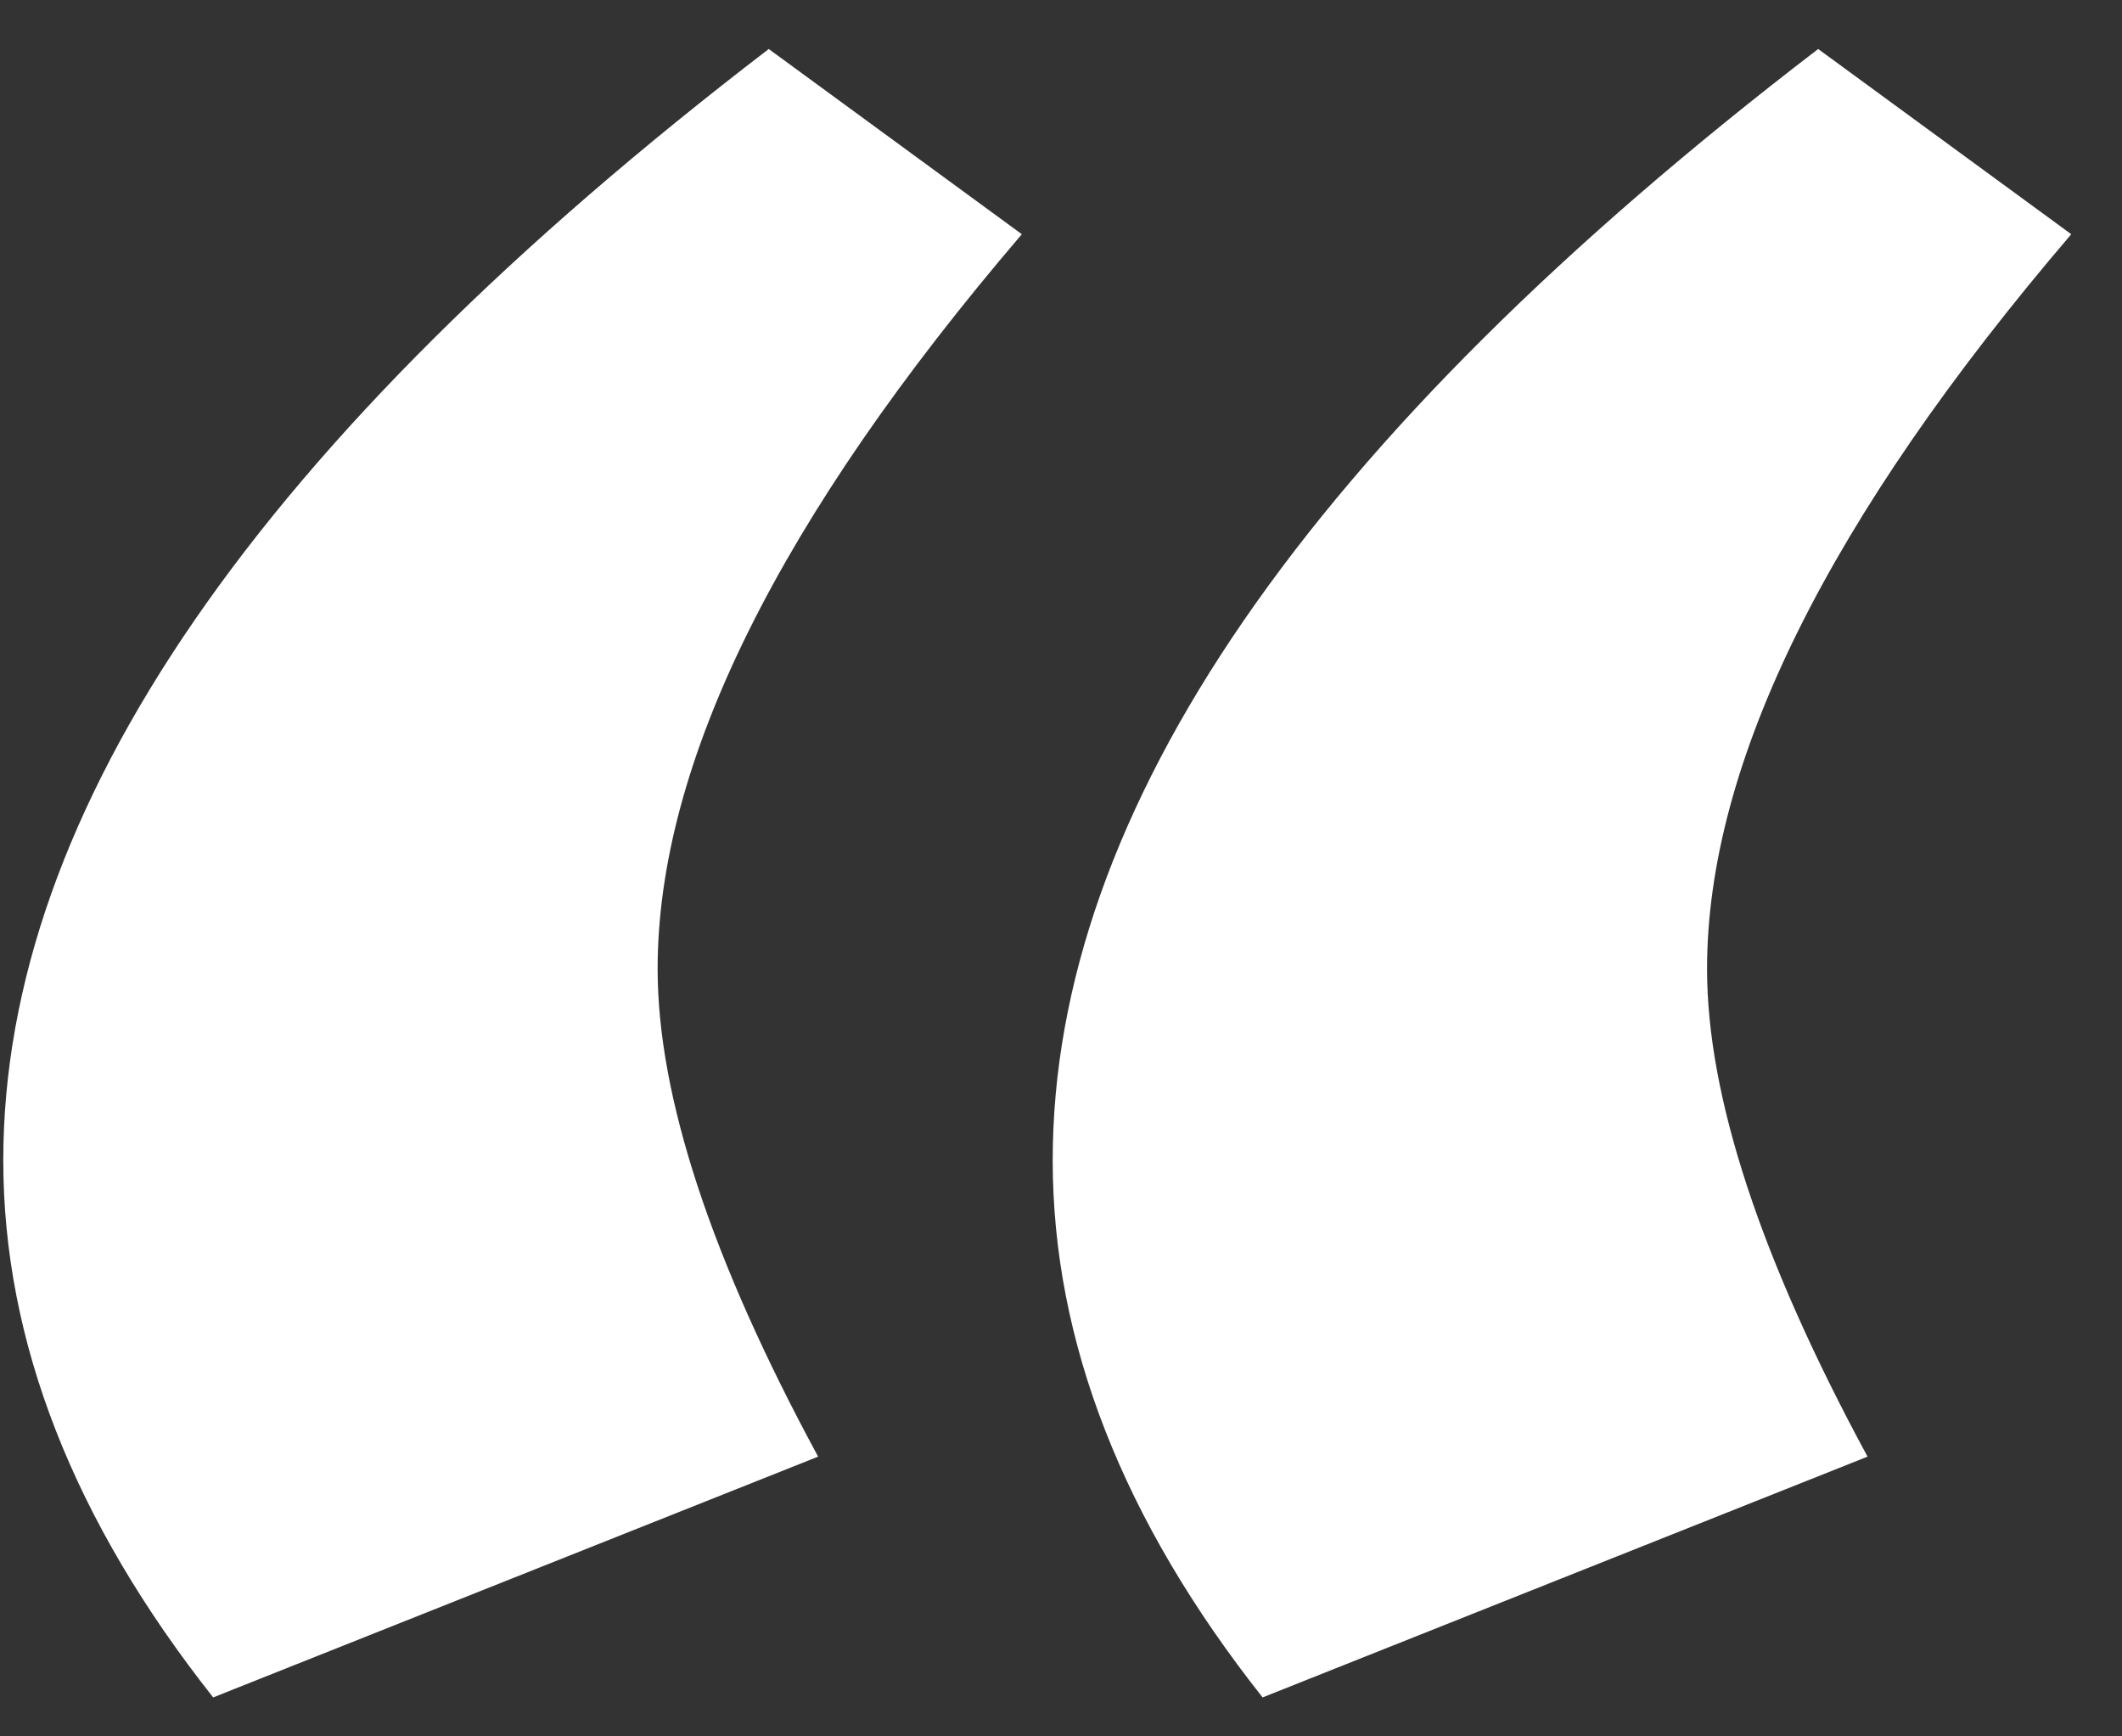
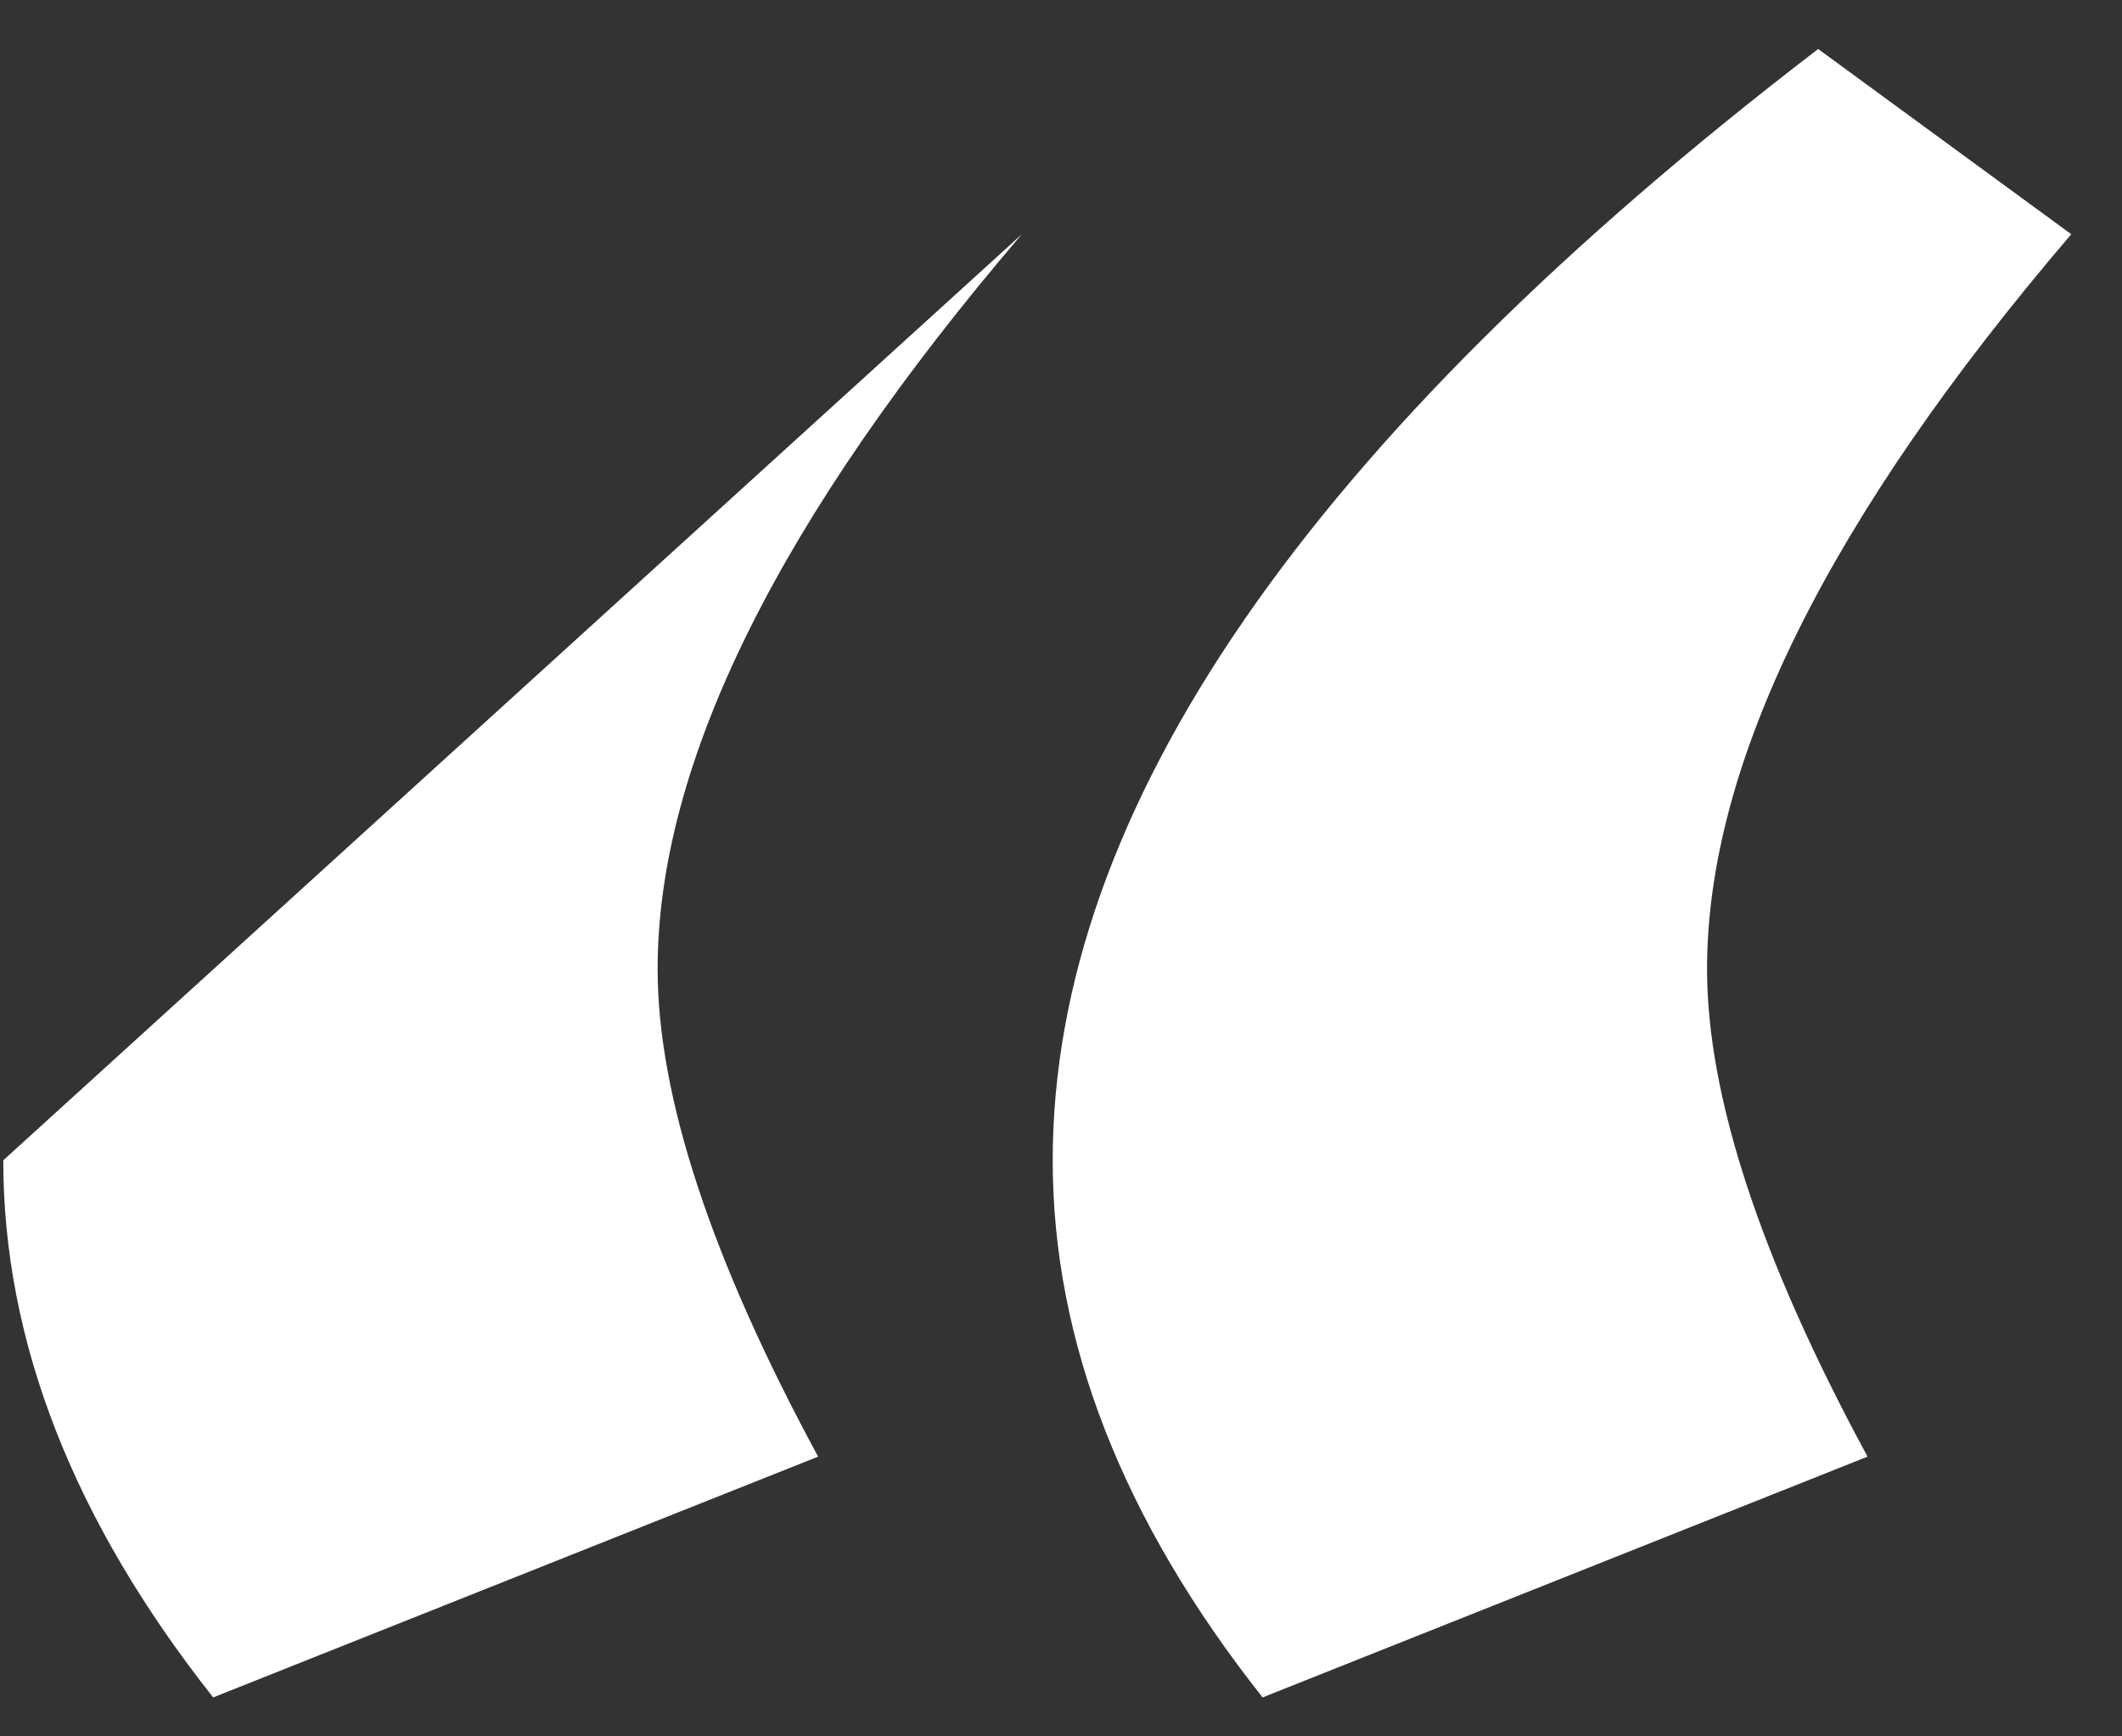
<svg xmlns="http://www.w3.org/2000/svg" width="22" height="18" viewBox="0 0 22 18" fill="none">
  <rect x="0" y="0" width="22" height="18" fill="#333333" stroke="none" />
-   <path d="M0.034 12.028C0.034 8.401 2.68 4.561 7.97 0.508L10.594 2.428C8.077 5.372 6.818 7.91 6.818 10.044C6.818 11.367 7.373 13.052 8.482 15.1L2.21 17.596C0.76 15.761 0.034 13.905 0.034 12.028ZM10.914 12.028C10.914 8.401 13.559 4.561 18.85 0.508L21.474 2.428C18.957 5.372 17.698 7.91 17.698 10.044C17.698 11.367 18.253 13.052 19.362 15.1L13.09 17.596C11.639 15.761 10.914 13.905 10.914 12.028Z" fill="white" />
+   <path d="M0.034 12.028L10.594 2.428C8.077 5.372 6.818 7.91 6.818 10.044C6.818 11.367 7.373 13.052 8.482 15.1L2.21 17.596C0.76 15.761 0.034 13.905 0.034 12.028ZM10.914 12.028C10.914 8.401 13.559 4.561 18.85 0.508L21.474 2.428C18.957 5.372 17.698 7.91 17.698 10.044C17.698 11.367 18.253 13.052 19.362 15.1L13.09 17.596C11.639 15.761 10.914 13.905 10.914 12.028Z" fill="white" />
</svg>